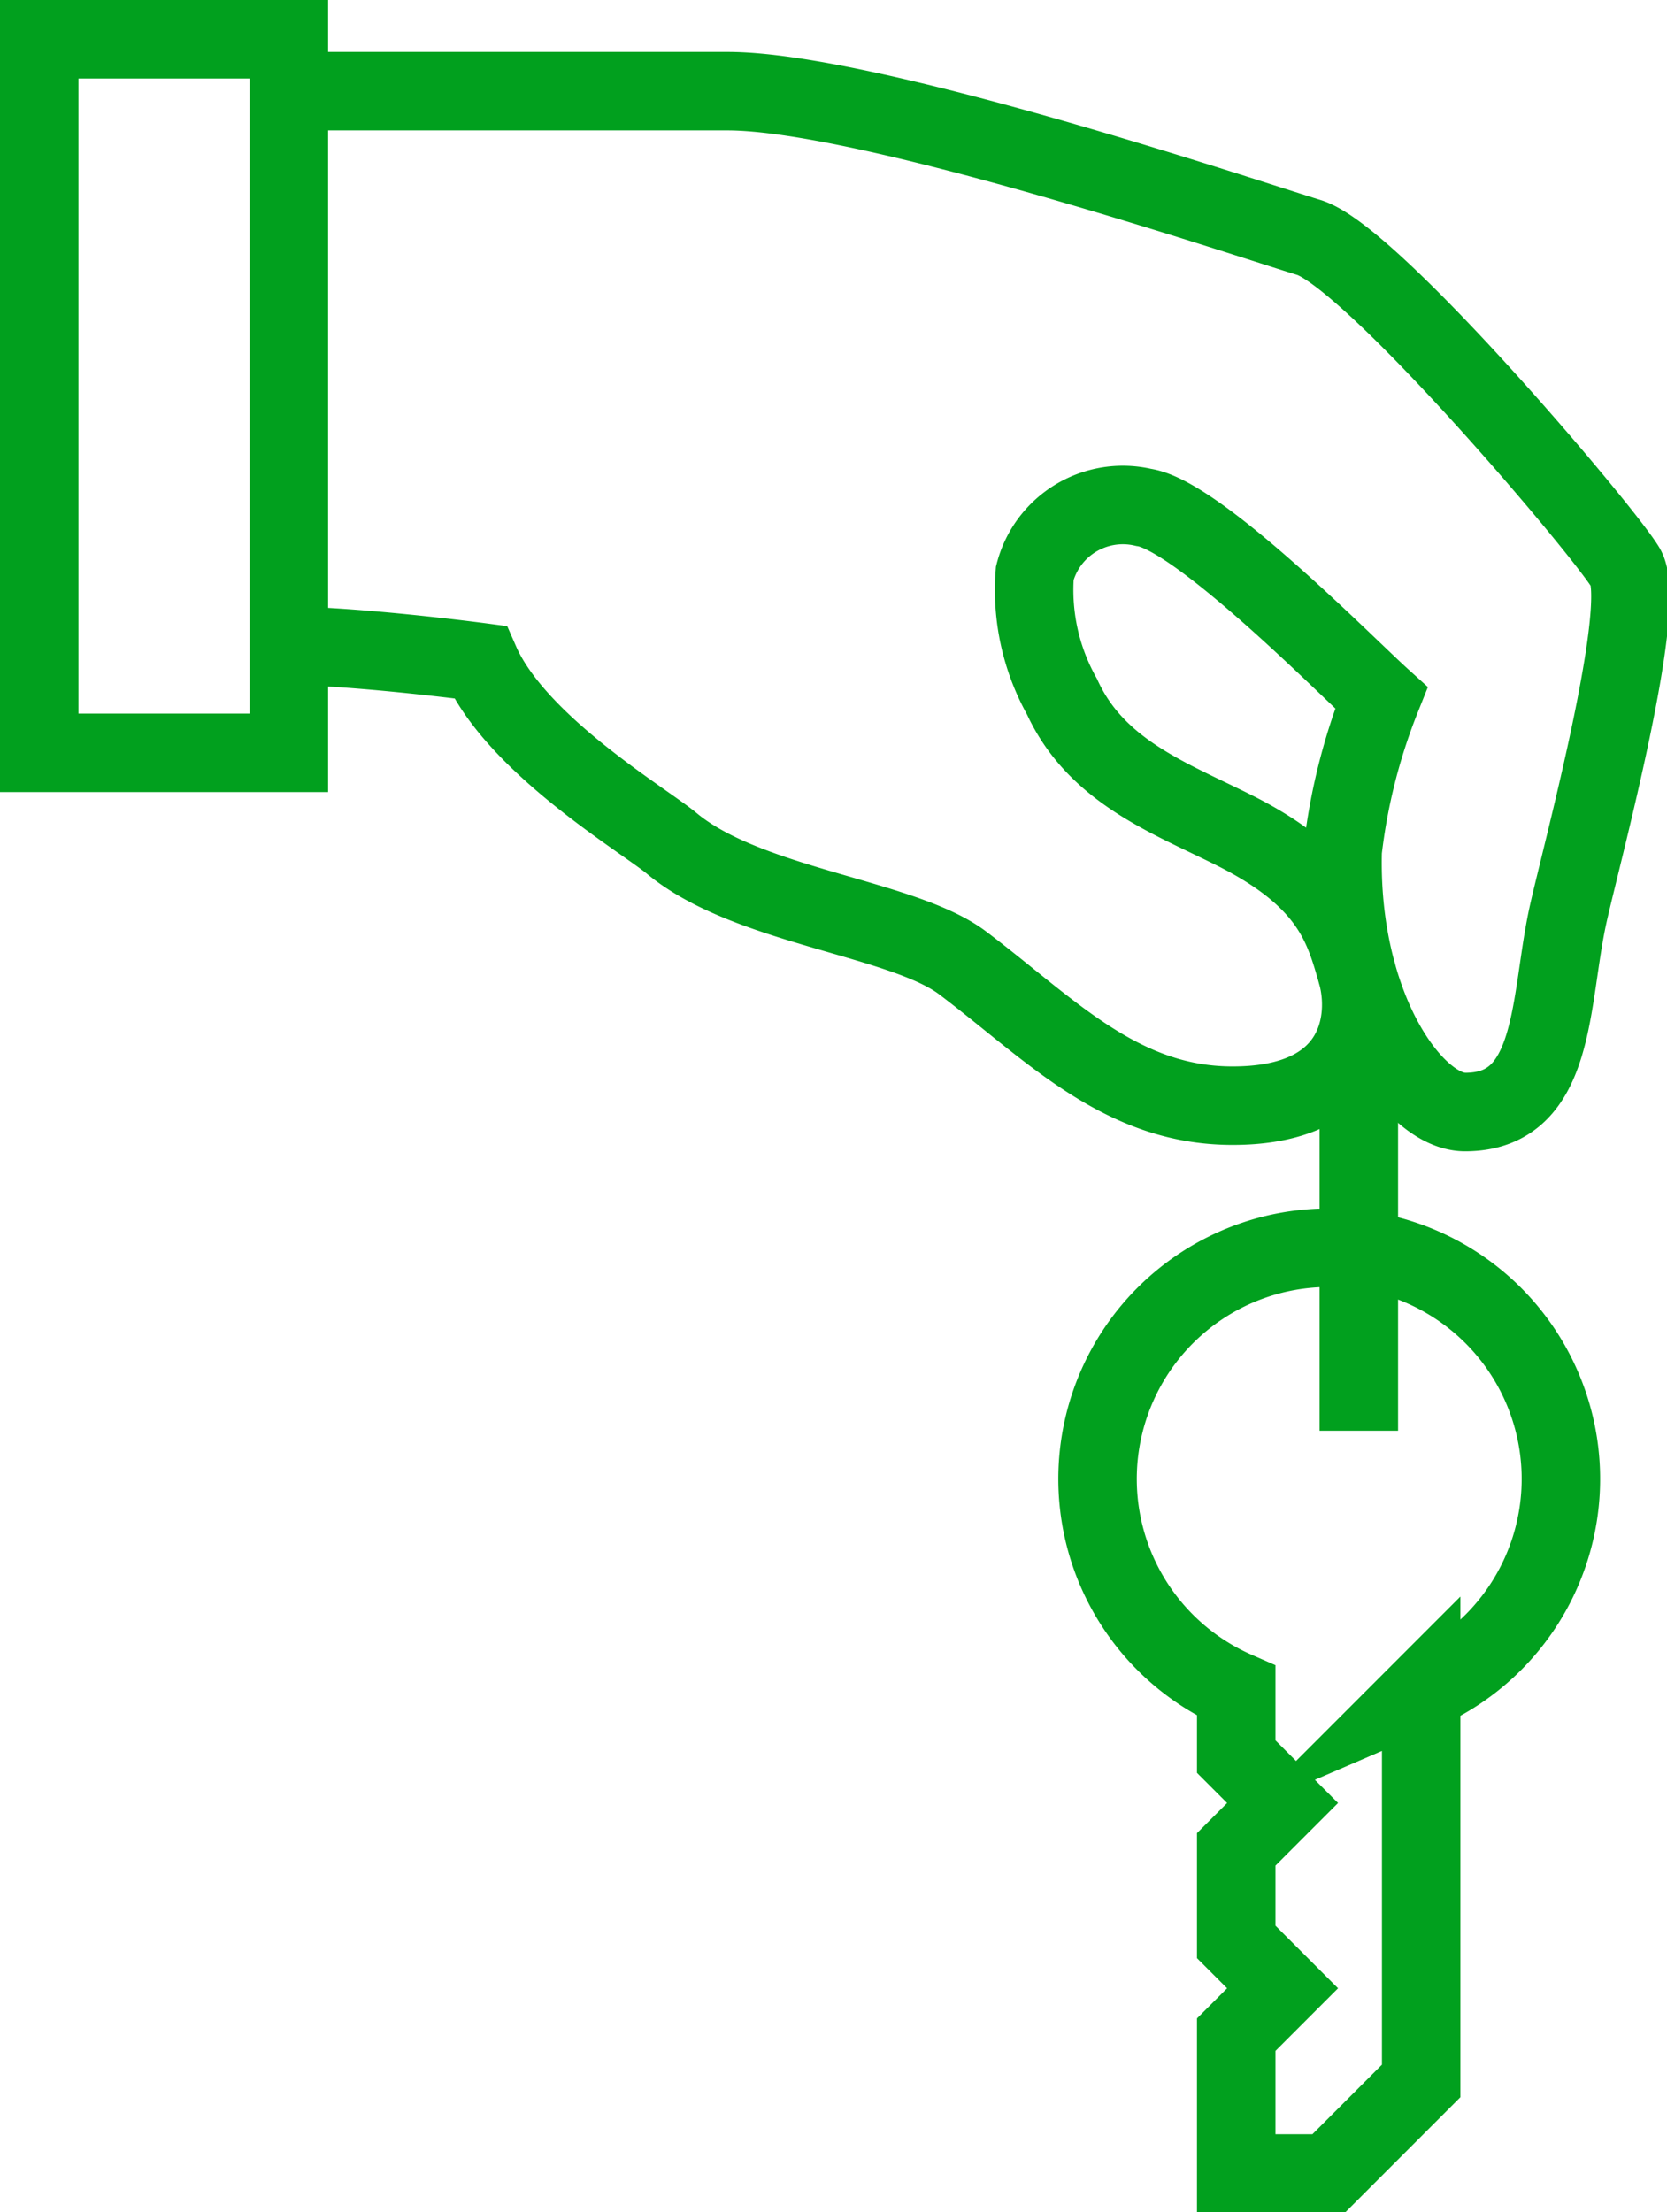
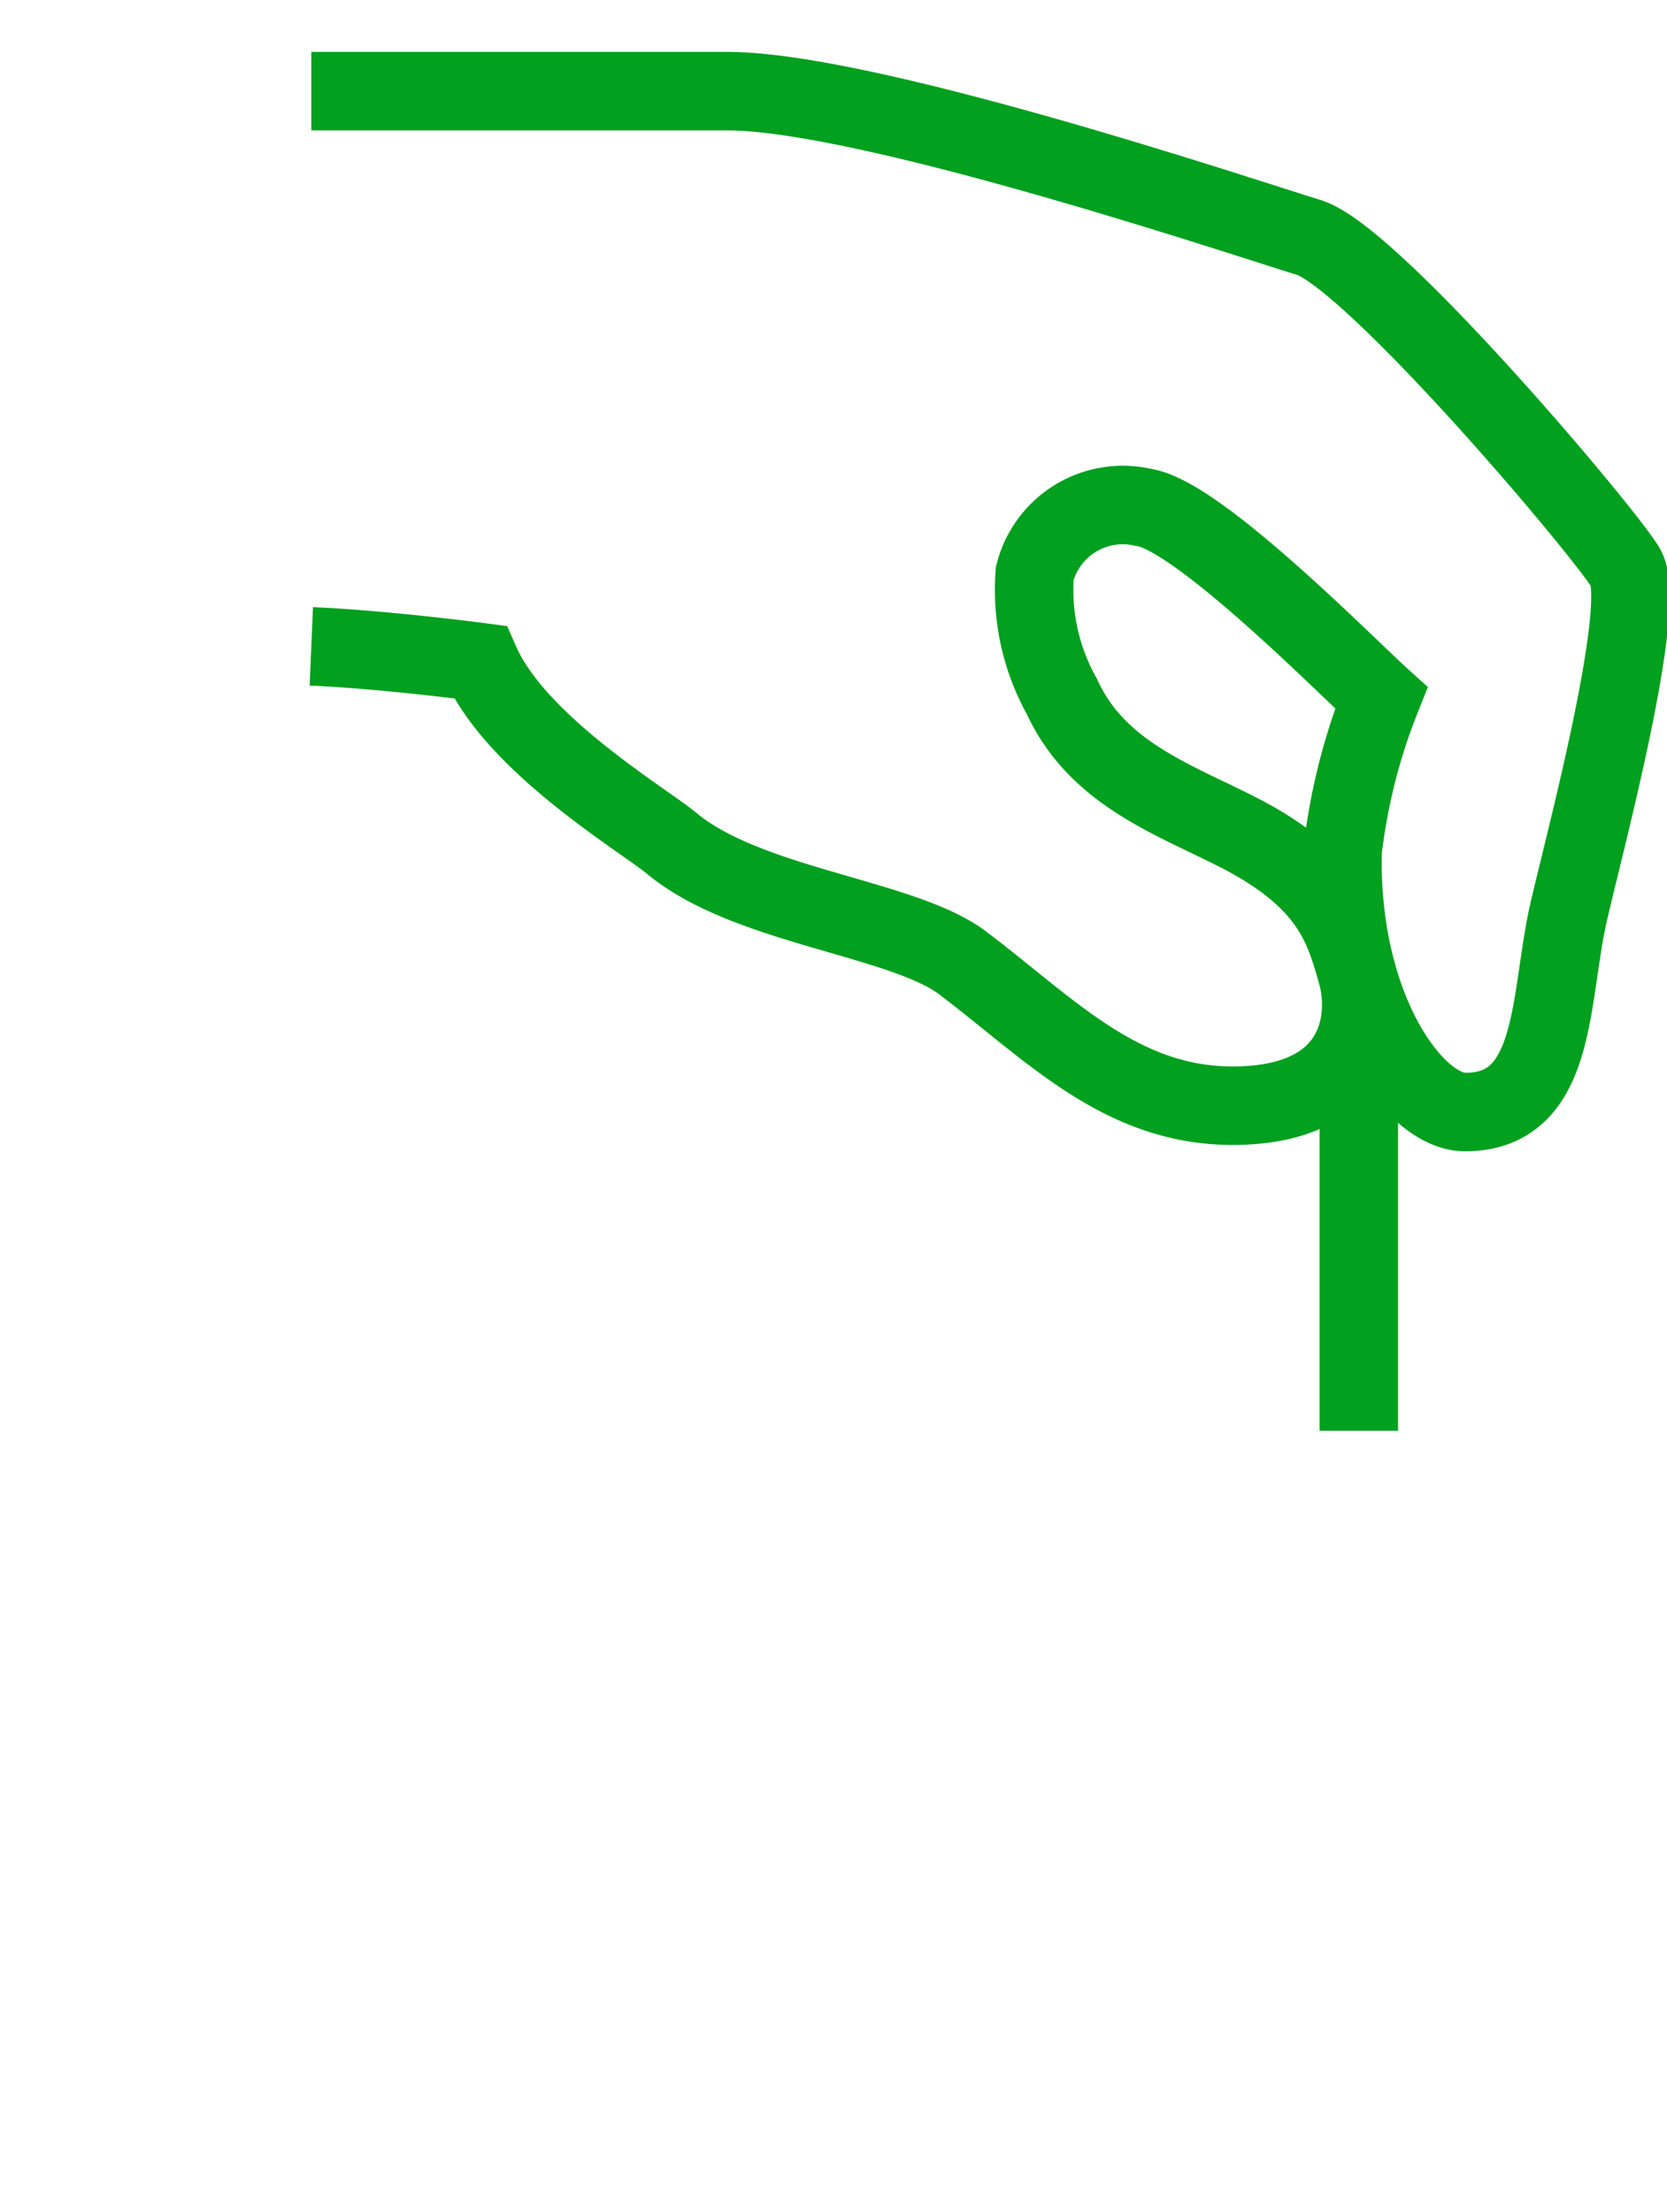
<svg xmlns="http://www.w3.org/2000/svg" width="46.741" height="62.005" viewBox="0 0 46.741 62.005">
  <g transform="translate(-133.99 -207.705)">
    <path d="M141,225.56c2.067.089,4.734.442,4.734.442,1.013,2.312,4.576,4.419,5.373,5.081,2.128,1.77,6.475,2.08,8.156,3.35,2.409,1.819,4.39,3.966,7.485,4,3.629.042,3.952-2.4,3.563-3.739-.36-1.236-.705-2.6-3.379-3.951-1.8-.91-3.912-1.648-4.883-3.771a6.12,6.12,0,0,1-.764-3.463,2.551,2.551,0,0,1,3.054-1.843c1.513.217,5.648,4.419,6.663,5.337a16.735,16.735,0,0,0-1.084,4.284c-.113,4.357,1.986,7.325,3.433,7.325,2.6,0,2.349-3.159,2.9-5.591.406-1.792,2.244-8.6,1.6-9.669s-7.12-8.715-8.883-9.253-12.353-4.1-16.3-4.1H141" transform="translate(1.719 0.261)" fill="none" stroke="#01a01e" stroke-miterlimit="10" stroke-width="2.2" />
-     <rect width="7" height="20" transform="translate(135.09 208.805)" fill="none" stroke="#01a01e" stroke-miterlimit="10" stroke-width="2.2" />
-     <path d="M164.483,235a6.48,6.48,0,0,0-2.593,12.419v1.843l1.3,1.3-1.3,1.3v2.593l1.3,1.3-1.3,1.3v3.89h2.593l2.593-2.593v-10.92A6.48,6.48,0,0,0,164.483,235Z" transform="translate(6.762 7.677)" fill="none" stroke="#01a01e" stroke-miterlimit="10" stroke-width="2.2" />
    <line y1="10" transform="translate(172.09 237.805)" fill="none" stroke="#01a01e" stroke-miterlimit="10" stroke-width="2.2" />
  </g>
</svg>